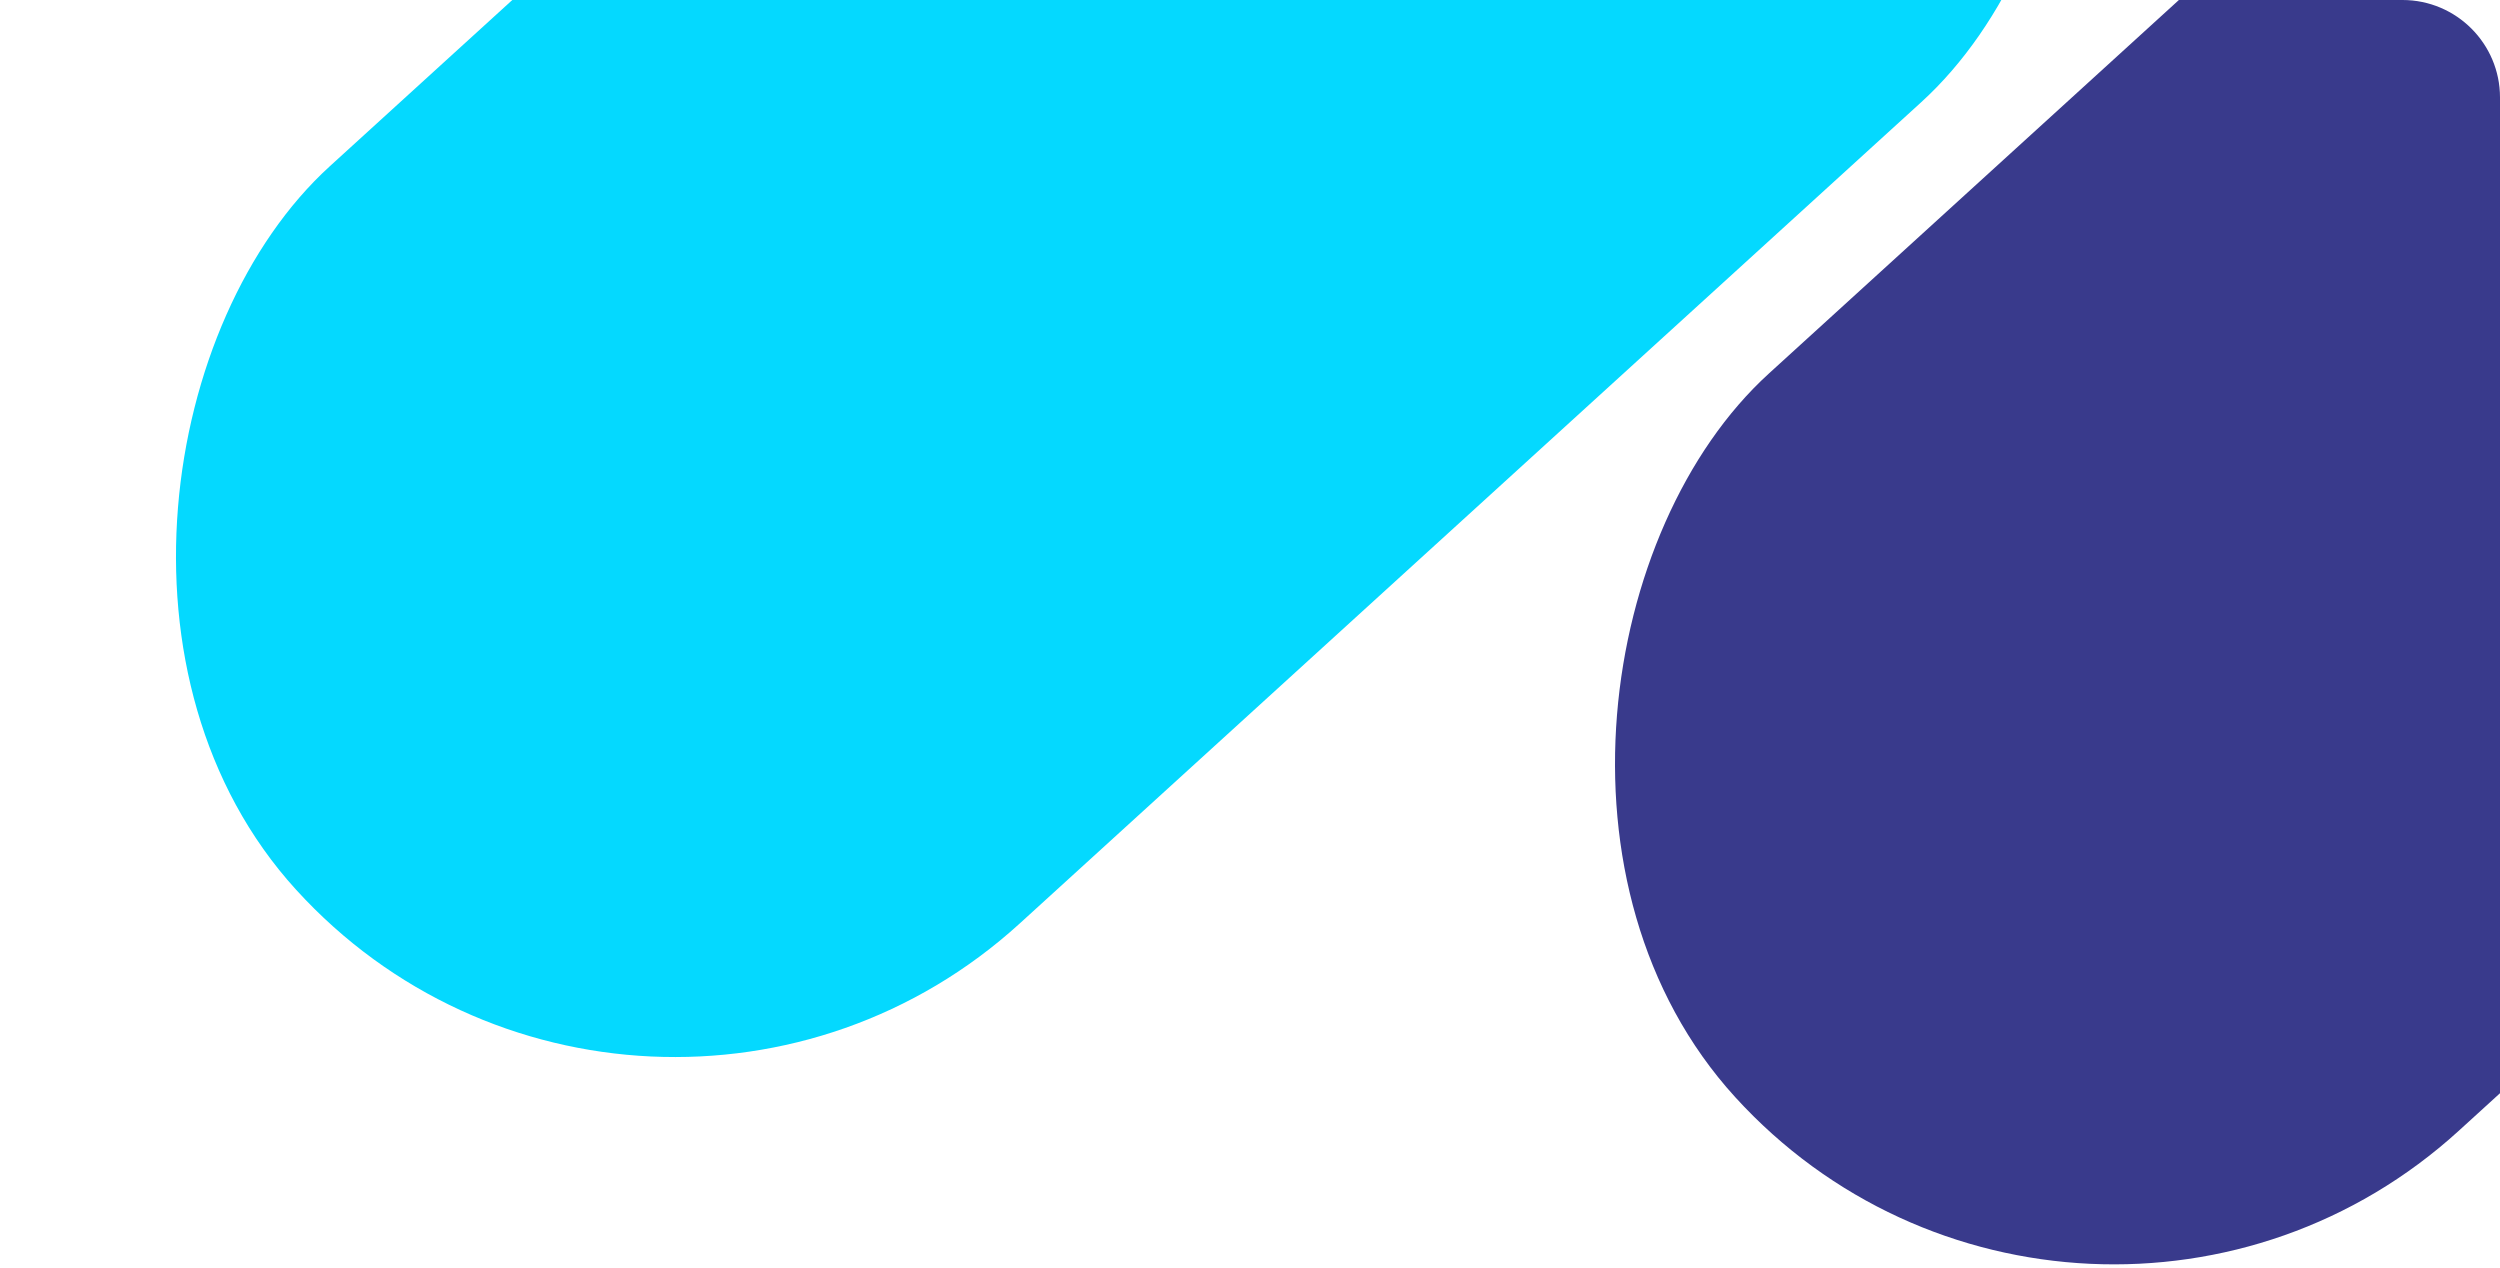
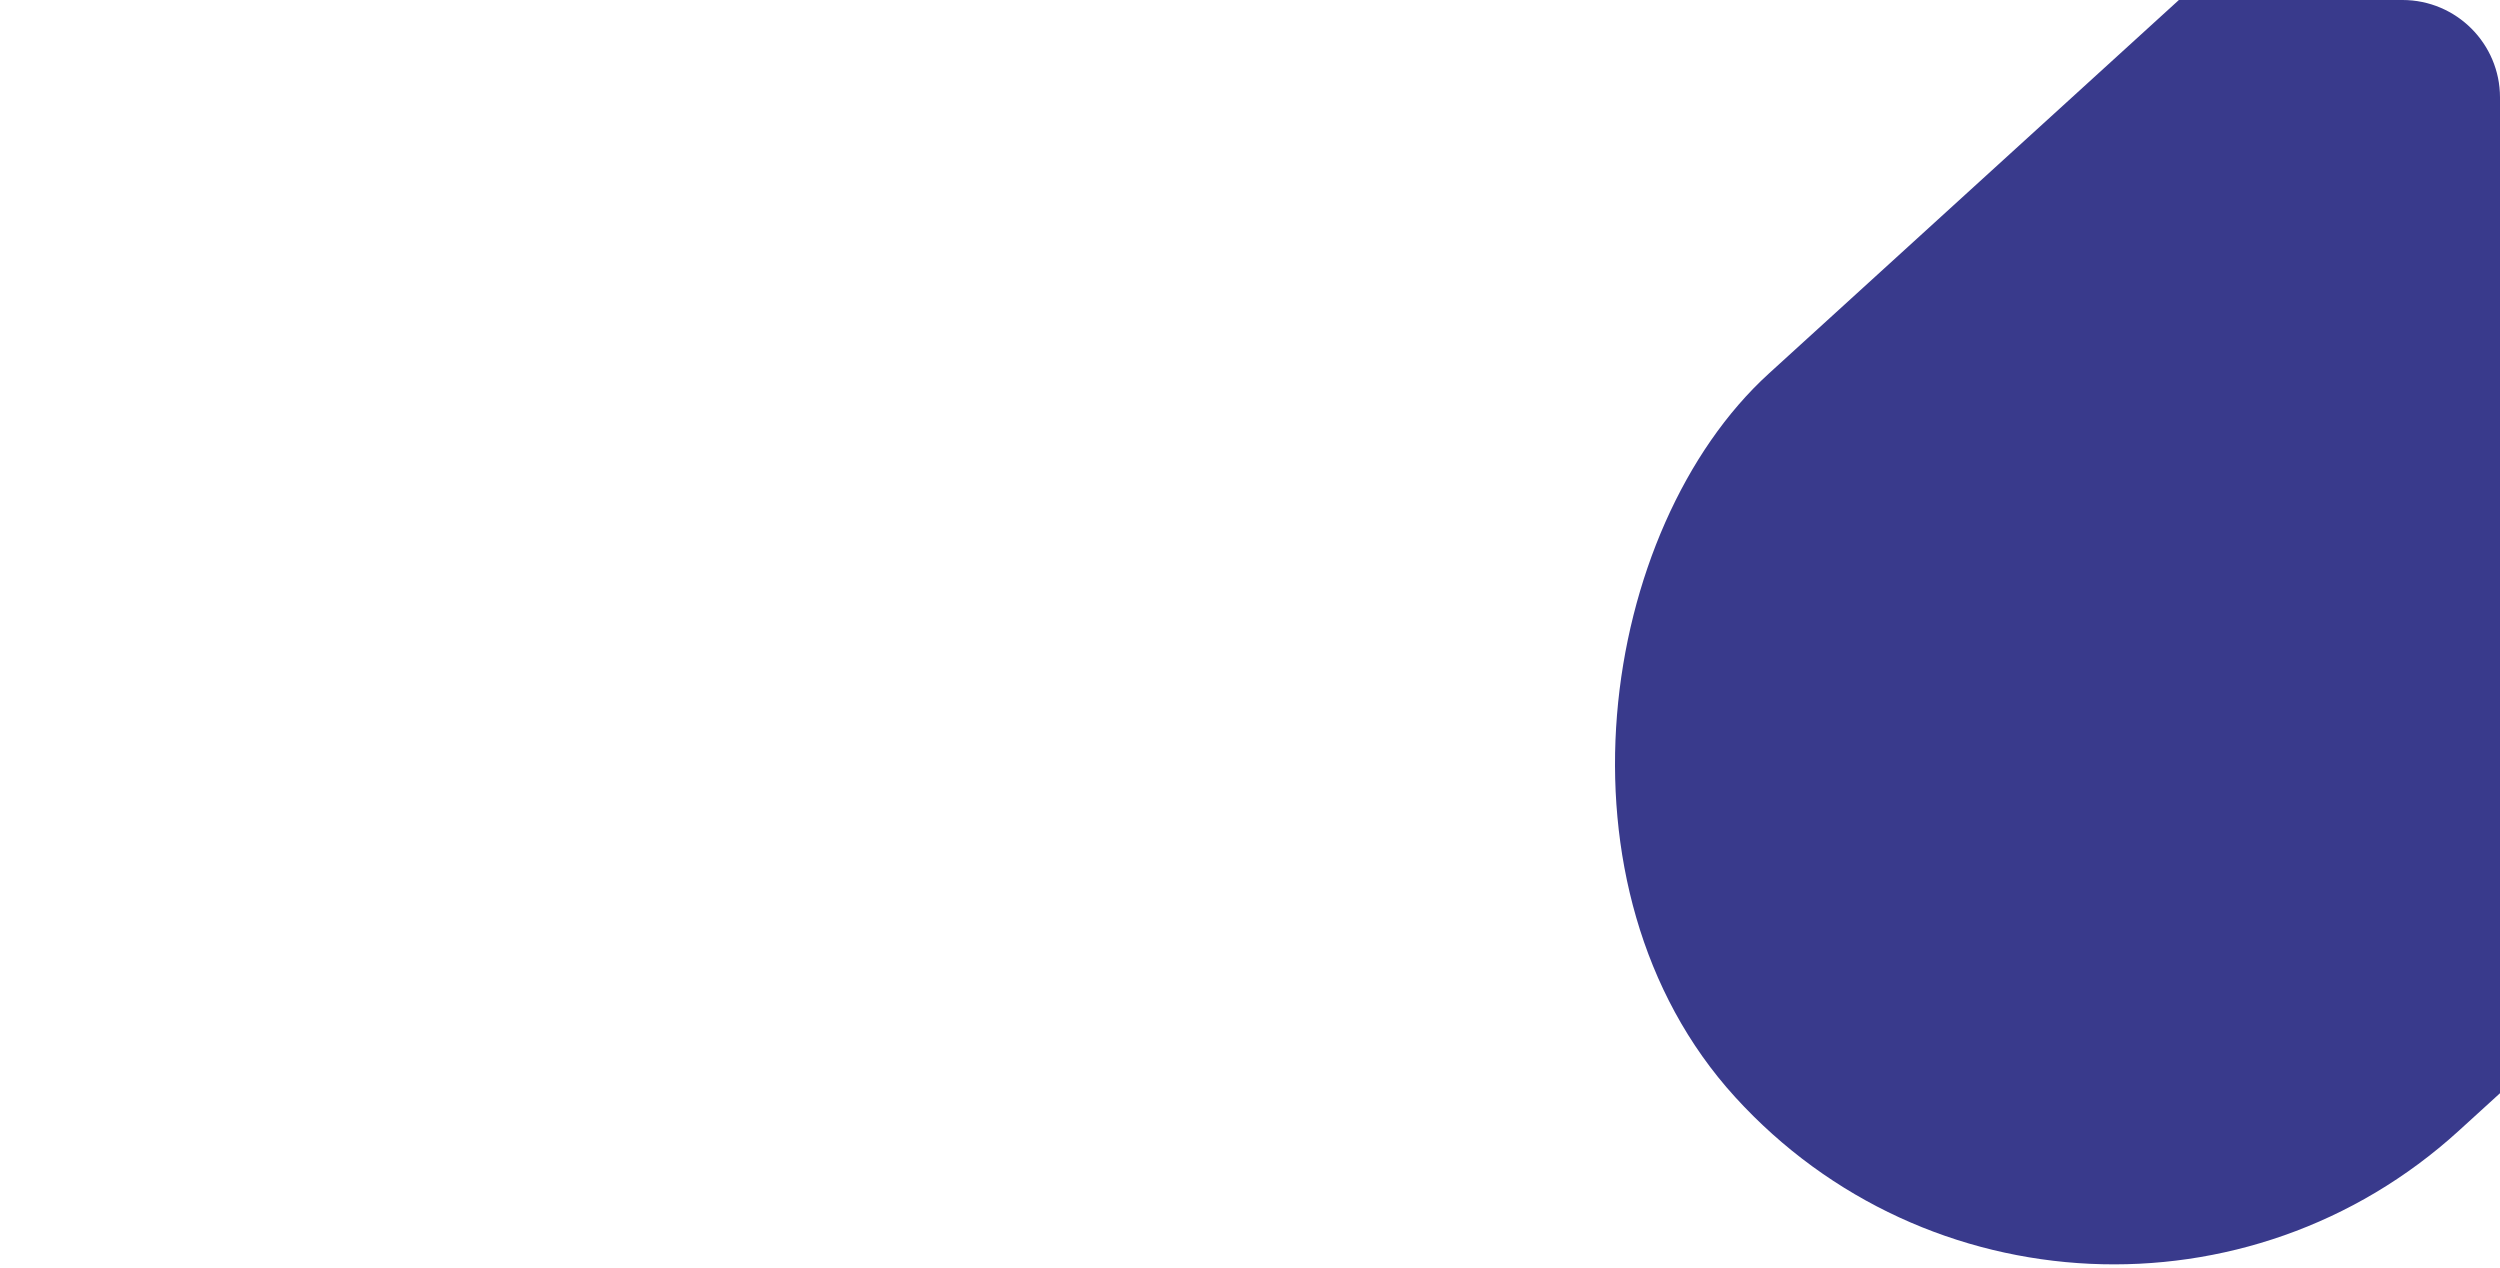
<svg xmlns="http://www.w3.org/2000/svg" width="205" height="104" viewBox="0 0 205 104" fill="none">
  <g clip-path="url(#clip0_1674_5781)">
-     <rect x="132.018" y="-82" width="84" height="184" rx="42" transform="rotate(47.666 132.018 -82)" fill="#04D9FF" />
    <rect x="250.018" y="-65" width="84" height="184" rx="42" transform="rotate(47.666 250.018 -65)" fill="#393A8C" />
  </g>
  <defs>
    <clipPath id="clip0_1674_5781">
      <path d="M0 0H197C201.418 0 205 3.582 205 8V104H0V0Z" fill="white" />
    </clipPath>
  </defs>
</svg>